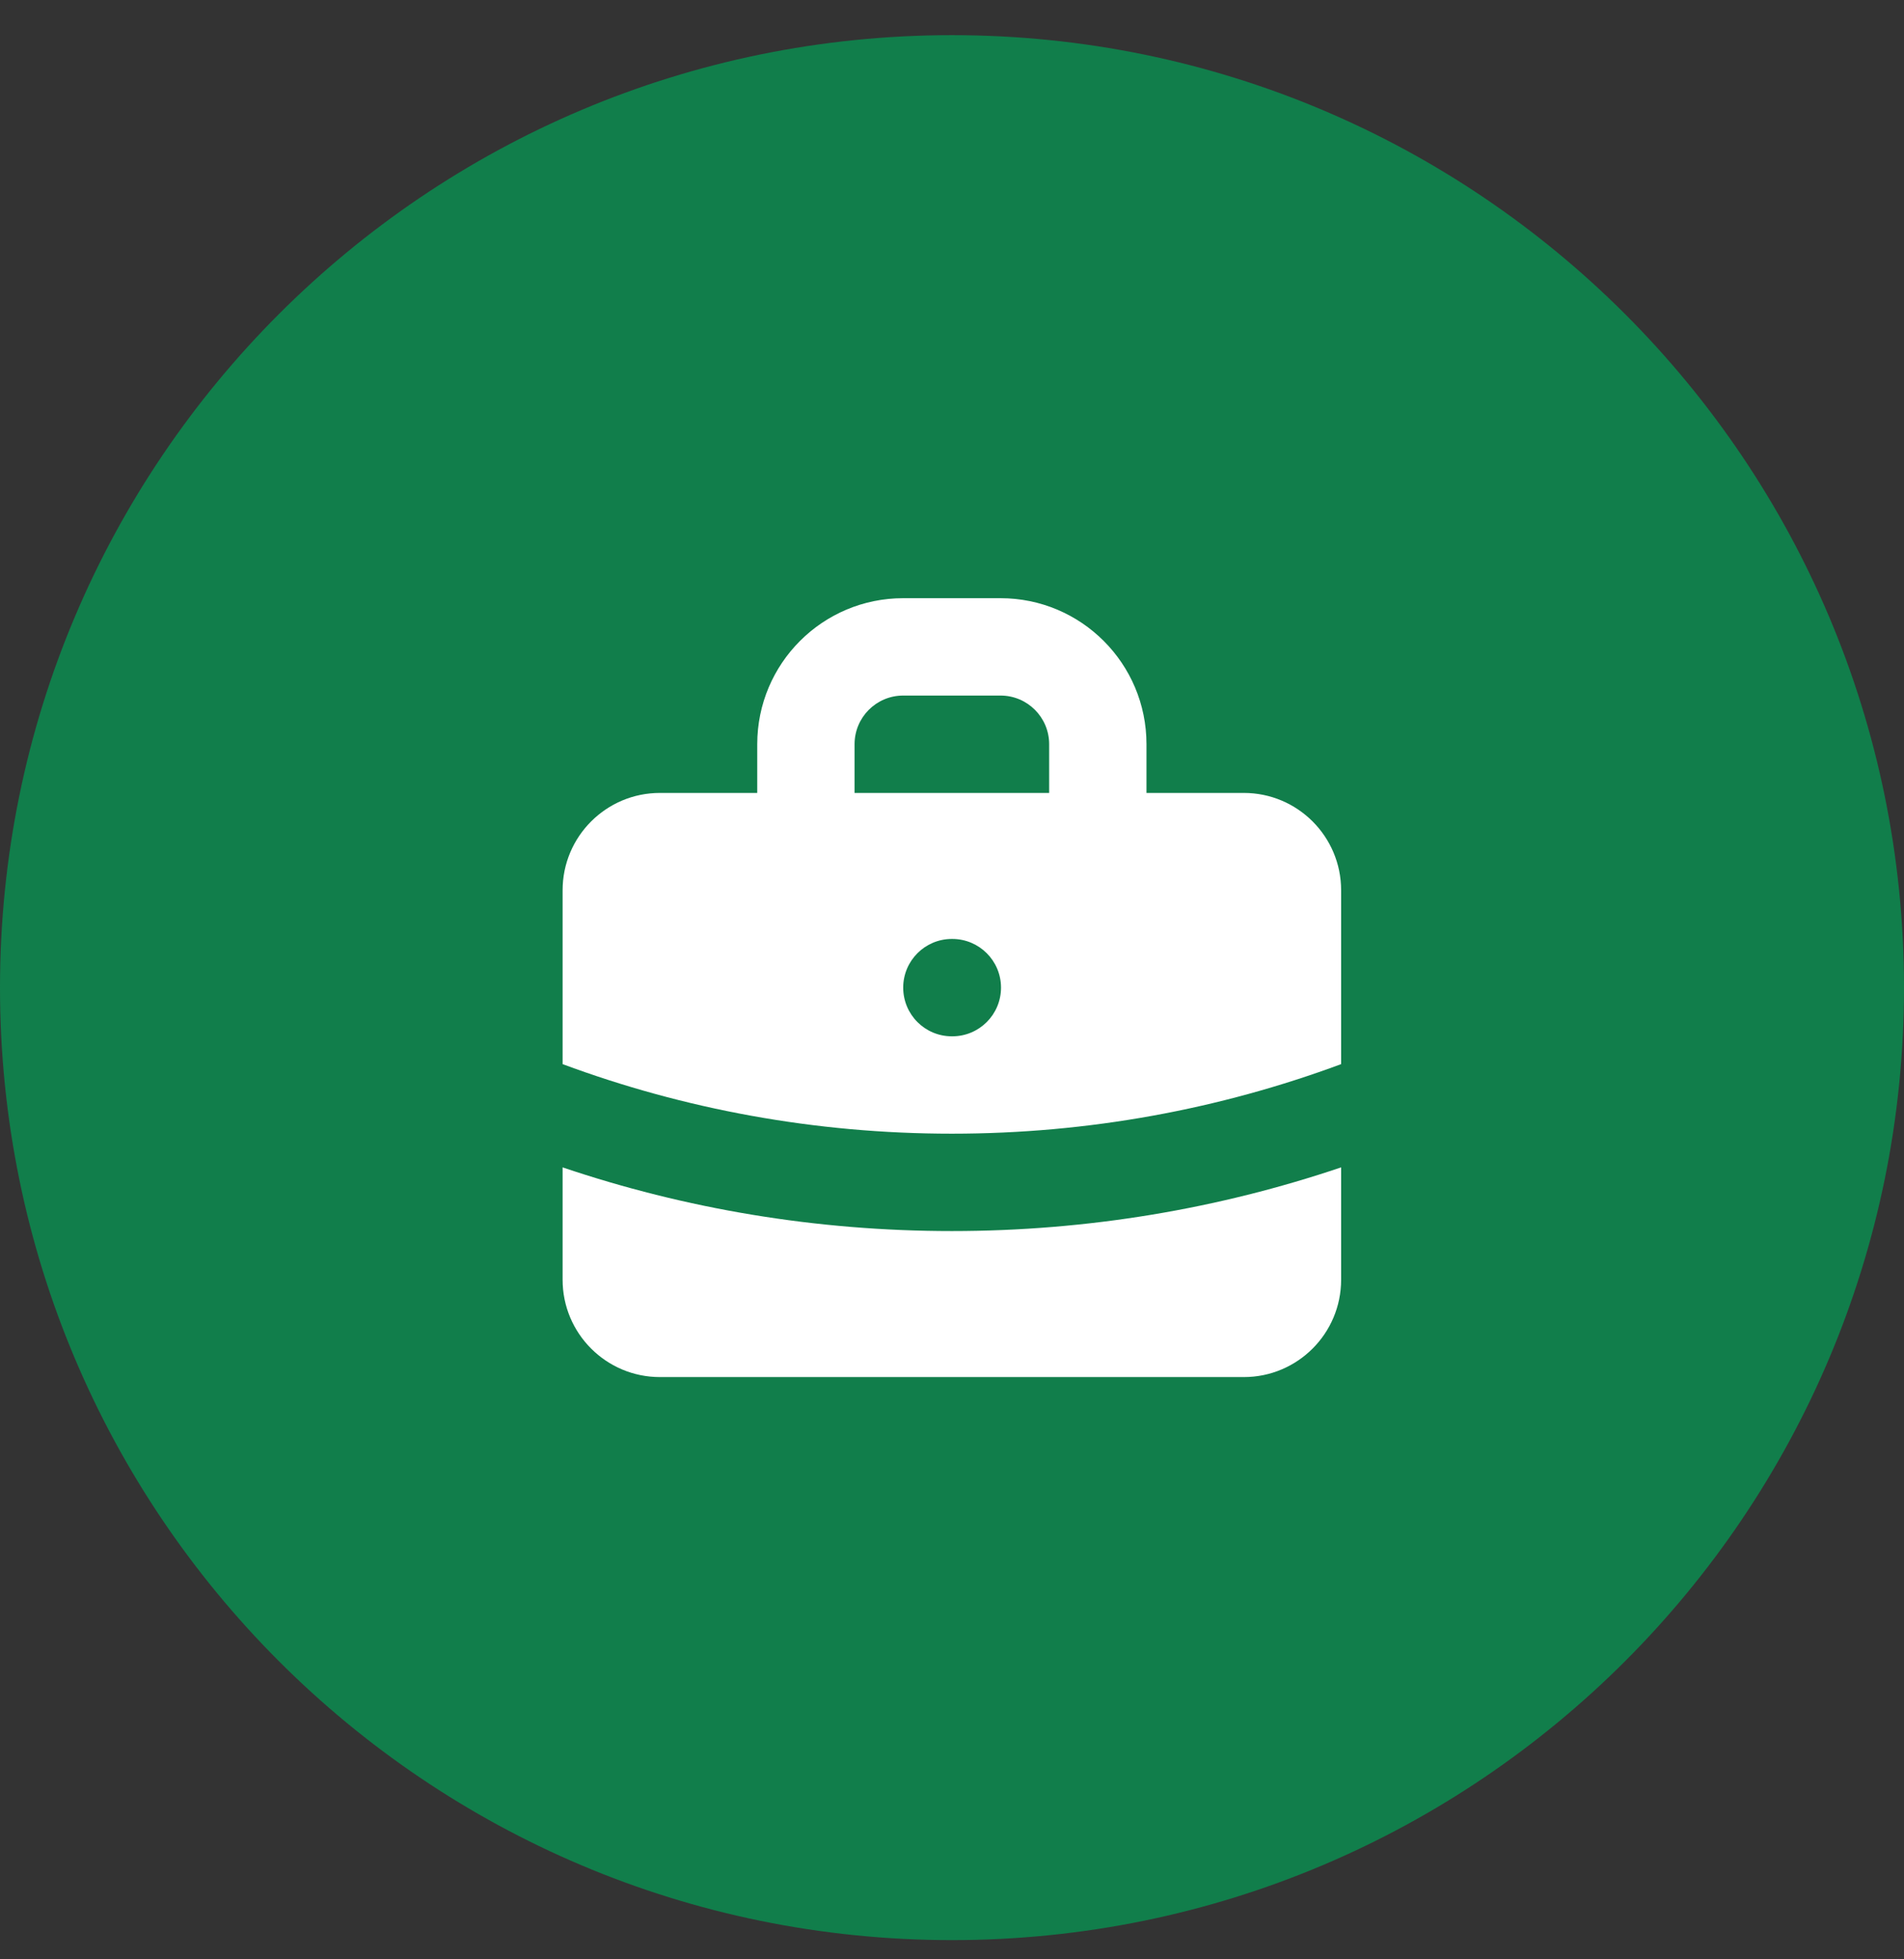
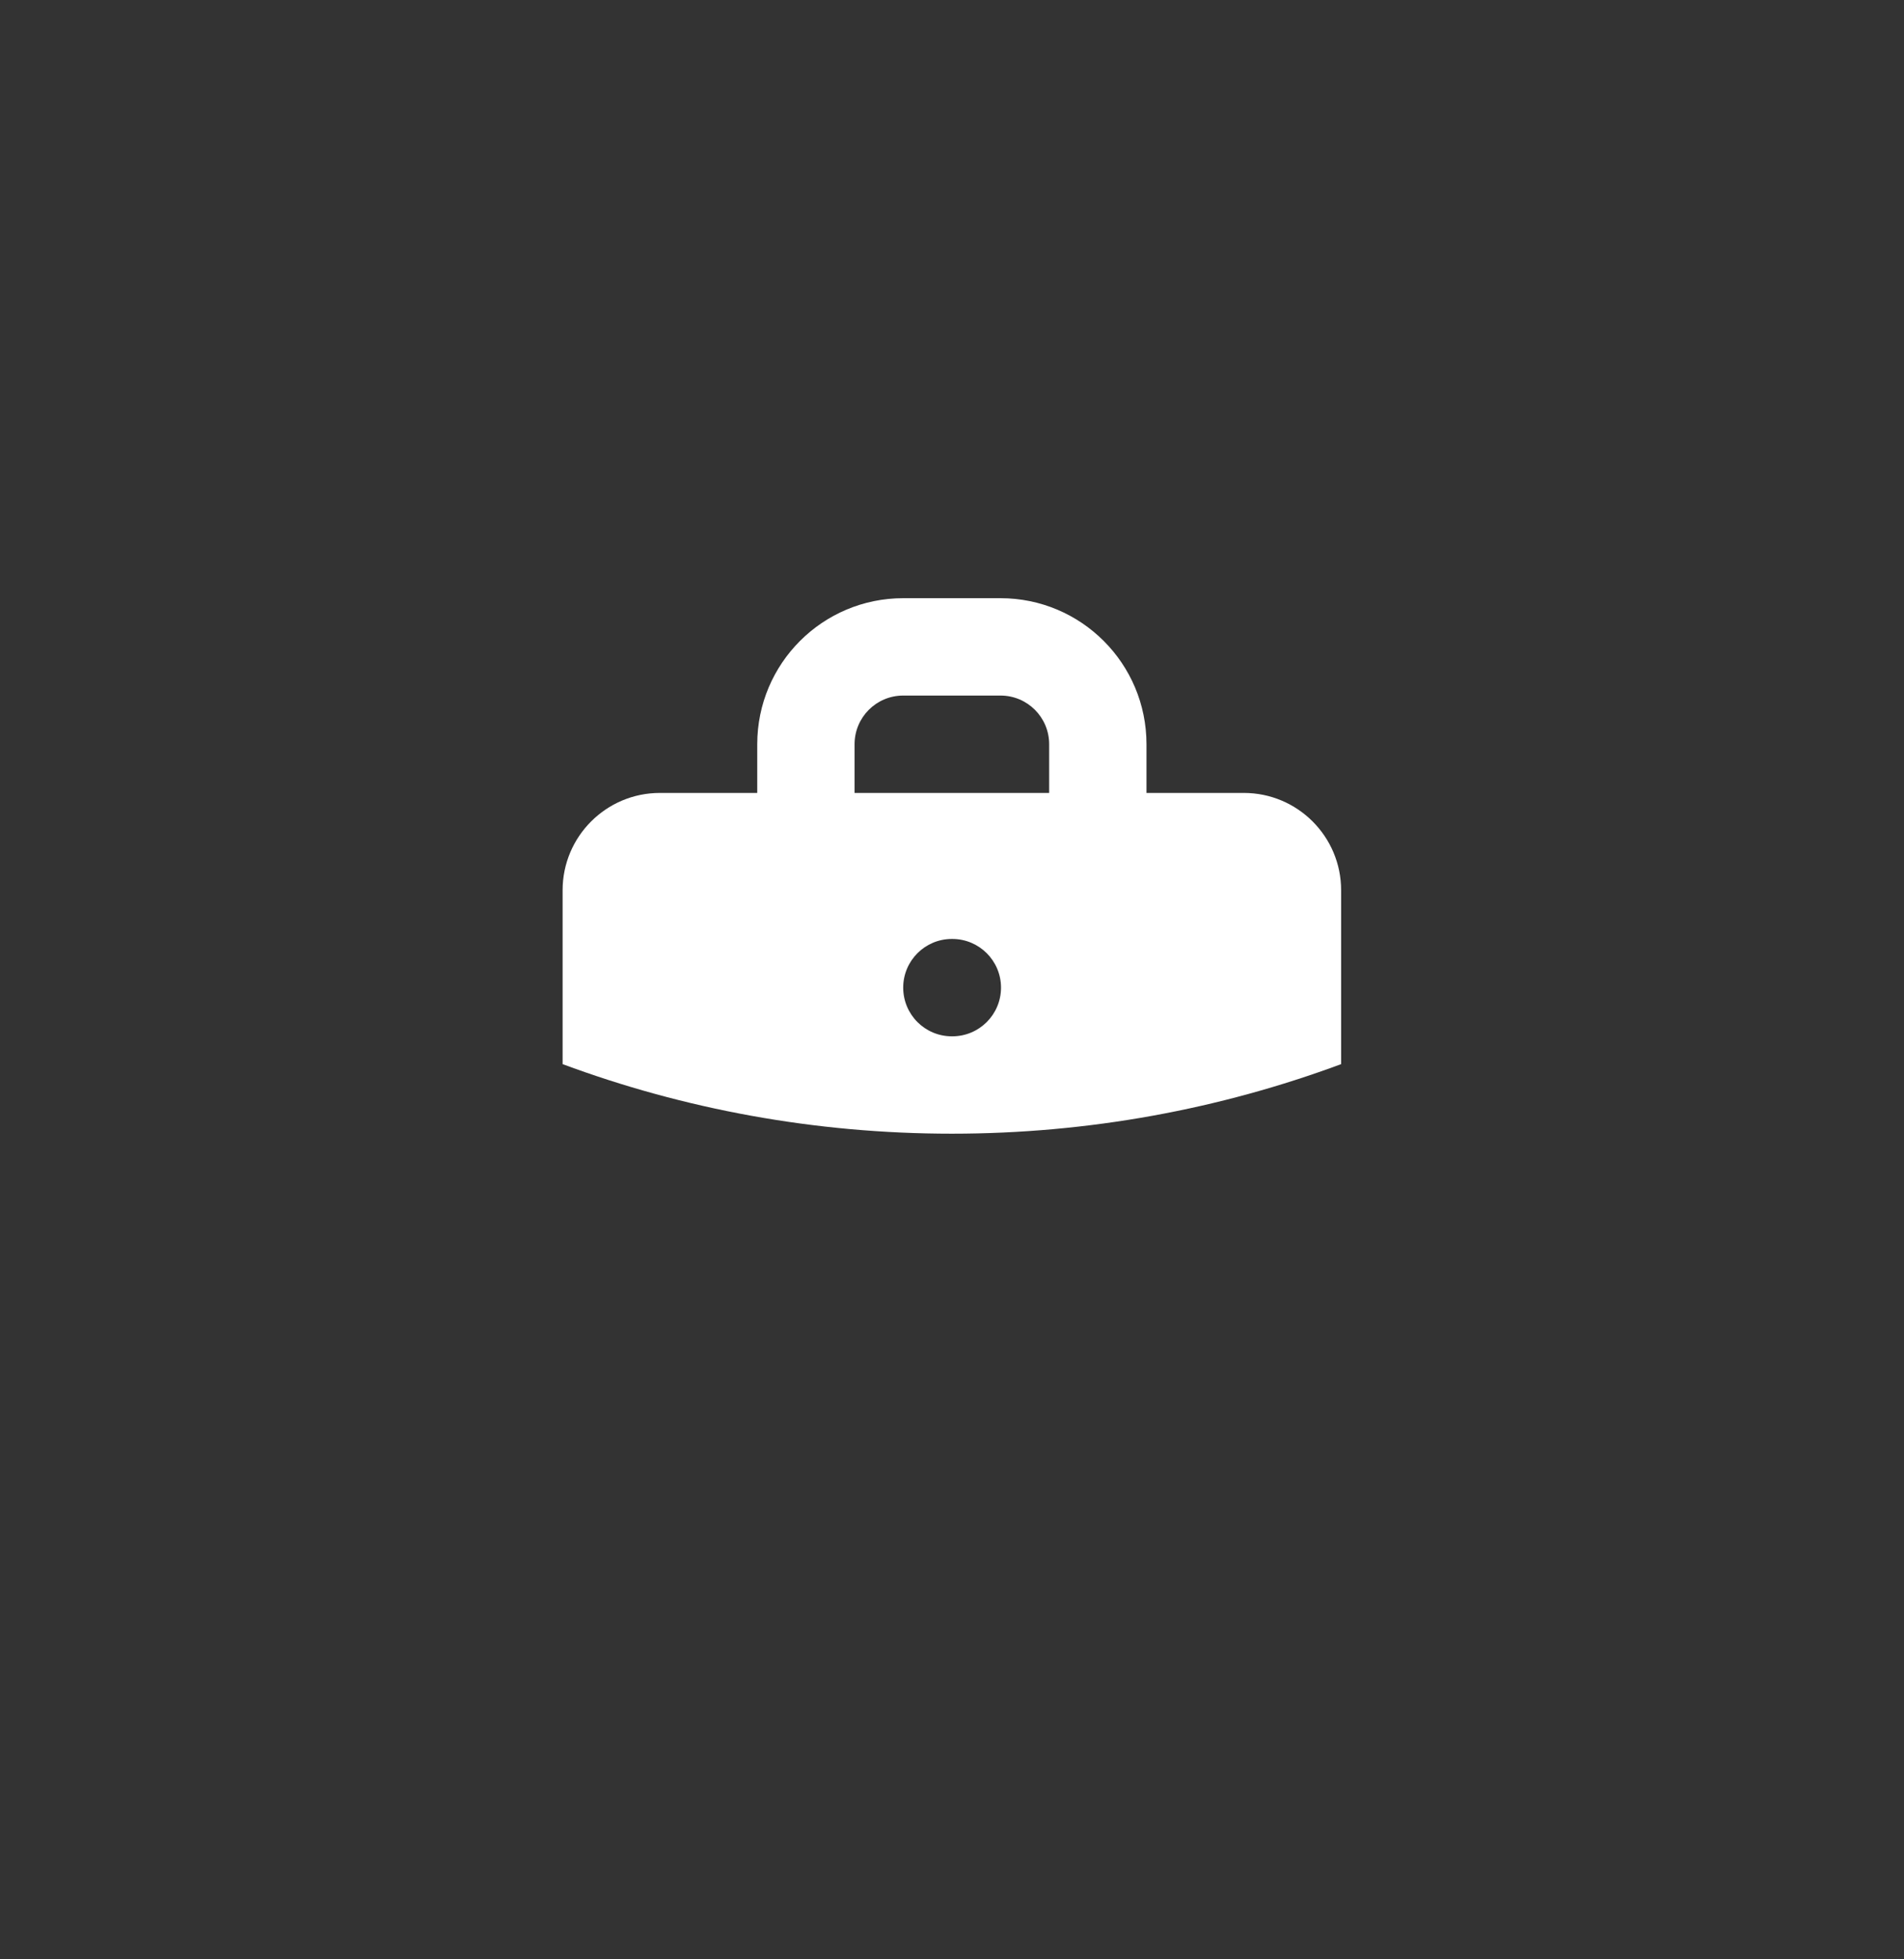
<svg xmlns="http://www.w3.org/2000/svg" width="35" height="36" viewBox="0 0 35 36" fill="none">
  <rect x="0" y="0" width="35" height="36" fill="#333333" stroke="none" />
  <g clip-path="url(#clip0_1_2932)">
-     <path d="M35 18.146C35 8.482 27.165 0.646 17.5 0.646C7.835 0.646 0 8.482 0 18.146C0 27.811 7.835 35.647 17.5 35.647C27.165 35.647 35 27.811 35 18.146Z" fill="#117E4B" />
    <path fill-rule="evenodd" clip-rule="evenodd" d="M13.92 14.569V13.674C13.92 12.192 15.121 10.991 16.603 10.991H18.392C19.874 10.991 21.075 12.192 21.075 13.674V14.569H22.864C23.852 14.569 24.653 15.37 24.653 16.358V19.552C22.425 20.378 20.015 20.83 17.497 20.83C14.98 20.83 12.569 20.378 10.342 19.552V16.358C10.342 15.37 11.143 14.569 12.131 14.569H13.92ZM15.709 13.674C15.709 13.18 16.109 12.78 16.603 12.78H18.392C18.886 12.78 19.286 13.18 19.286 13.674V14.569H15.709V13.674ZM16.603 18.146C16.603 17.653 17.003 17.252 17.497 17.252H17.506C18 17.252 18.401 17.653 18.401 18.146C18.401 18.641 18 19.041 17.506 19.041H17.497C17.003 19.041 16.603 18.641 16.603 18.146Z" fill="white" />
-     <path d="M10.342 21.449V23.513C10.342 24.501 11.143 25.302 12.131 25.302H22.864C23.852 25.302 24.653 24.501 24.653 23.513V21.449C22.405 22.208 19.998 22.619 17.497 22.619C14.996 22.619 12.589 22.208 10.342 21.449Z" fill="white" />
  </g>
  <defs>
    <clipPath id="clip0_1_2932">
      <rect width="35" height="35" fill="white" transform="translate(0 0.646)" />
    </clipPath>
  </defs>
</svg>